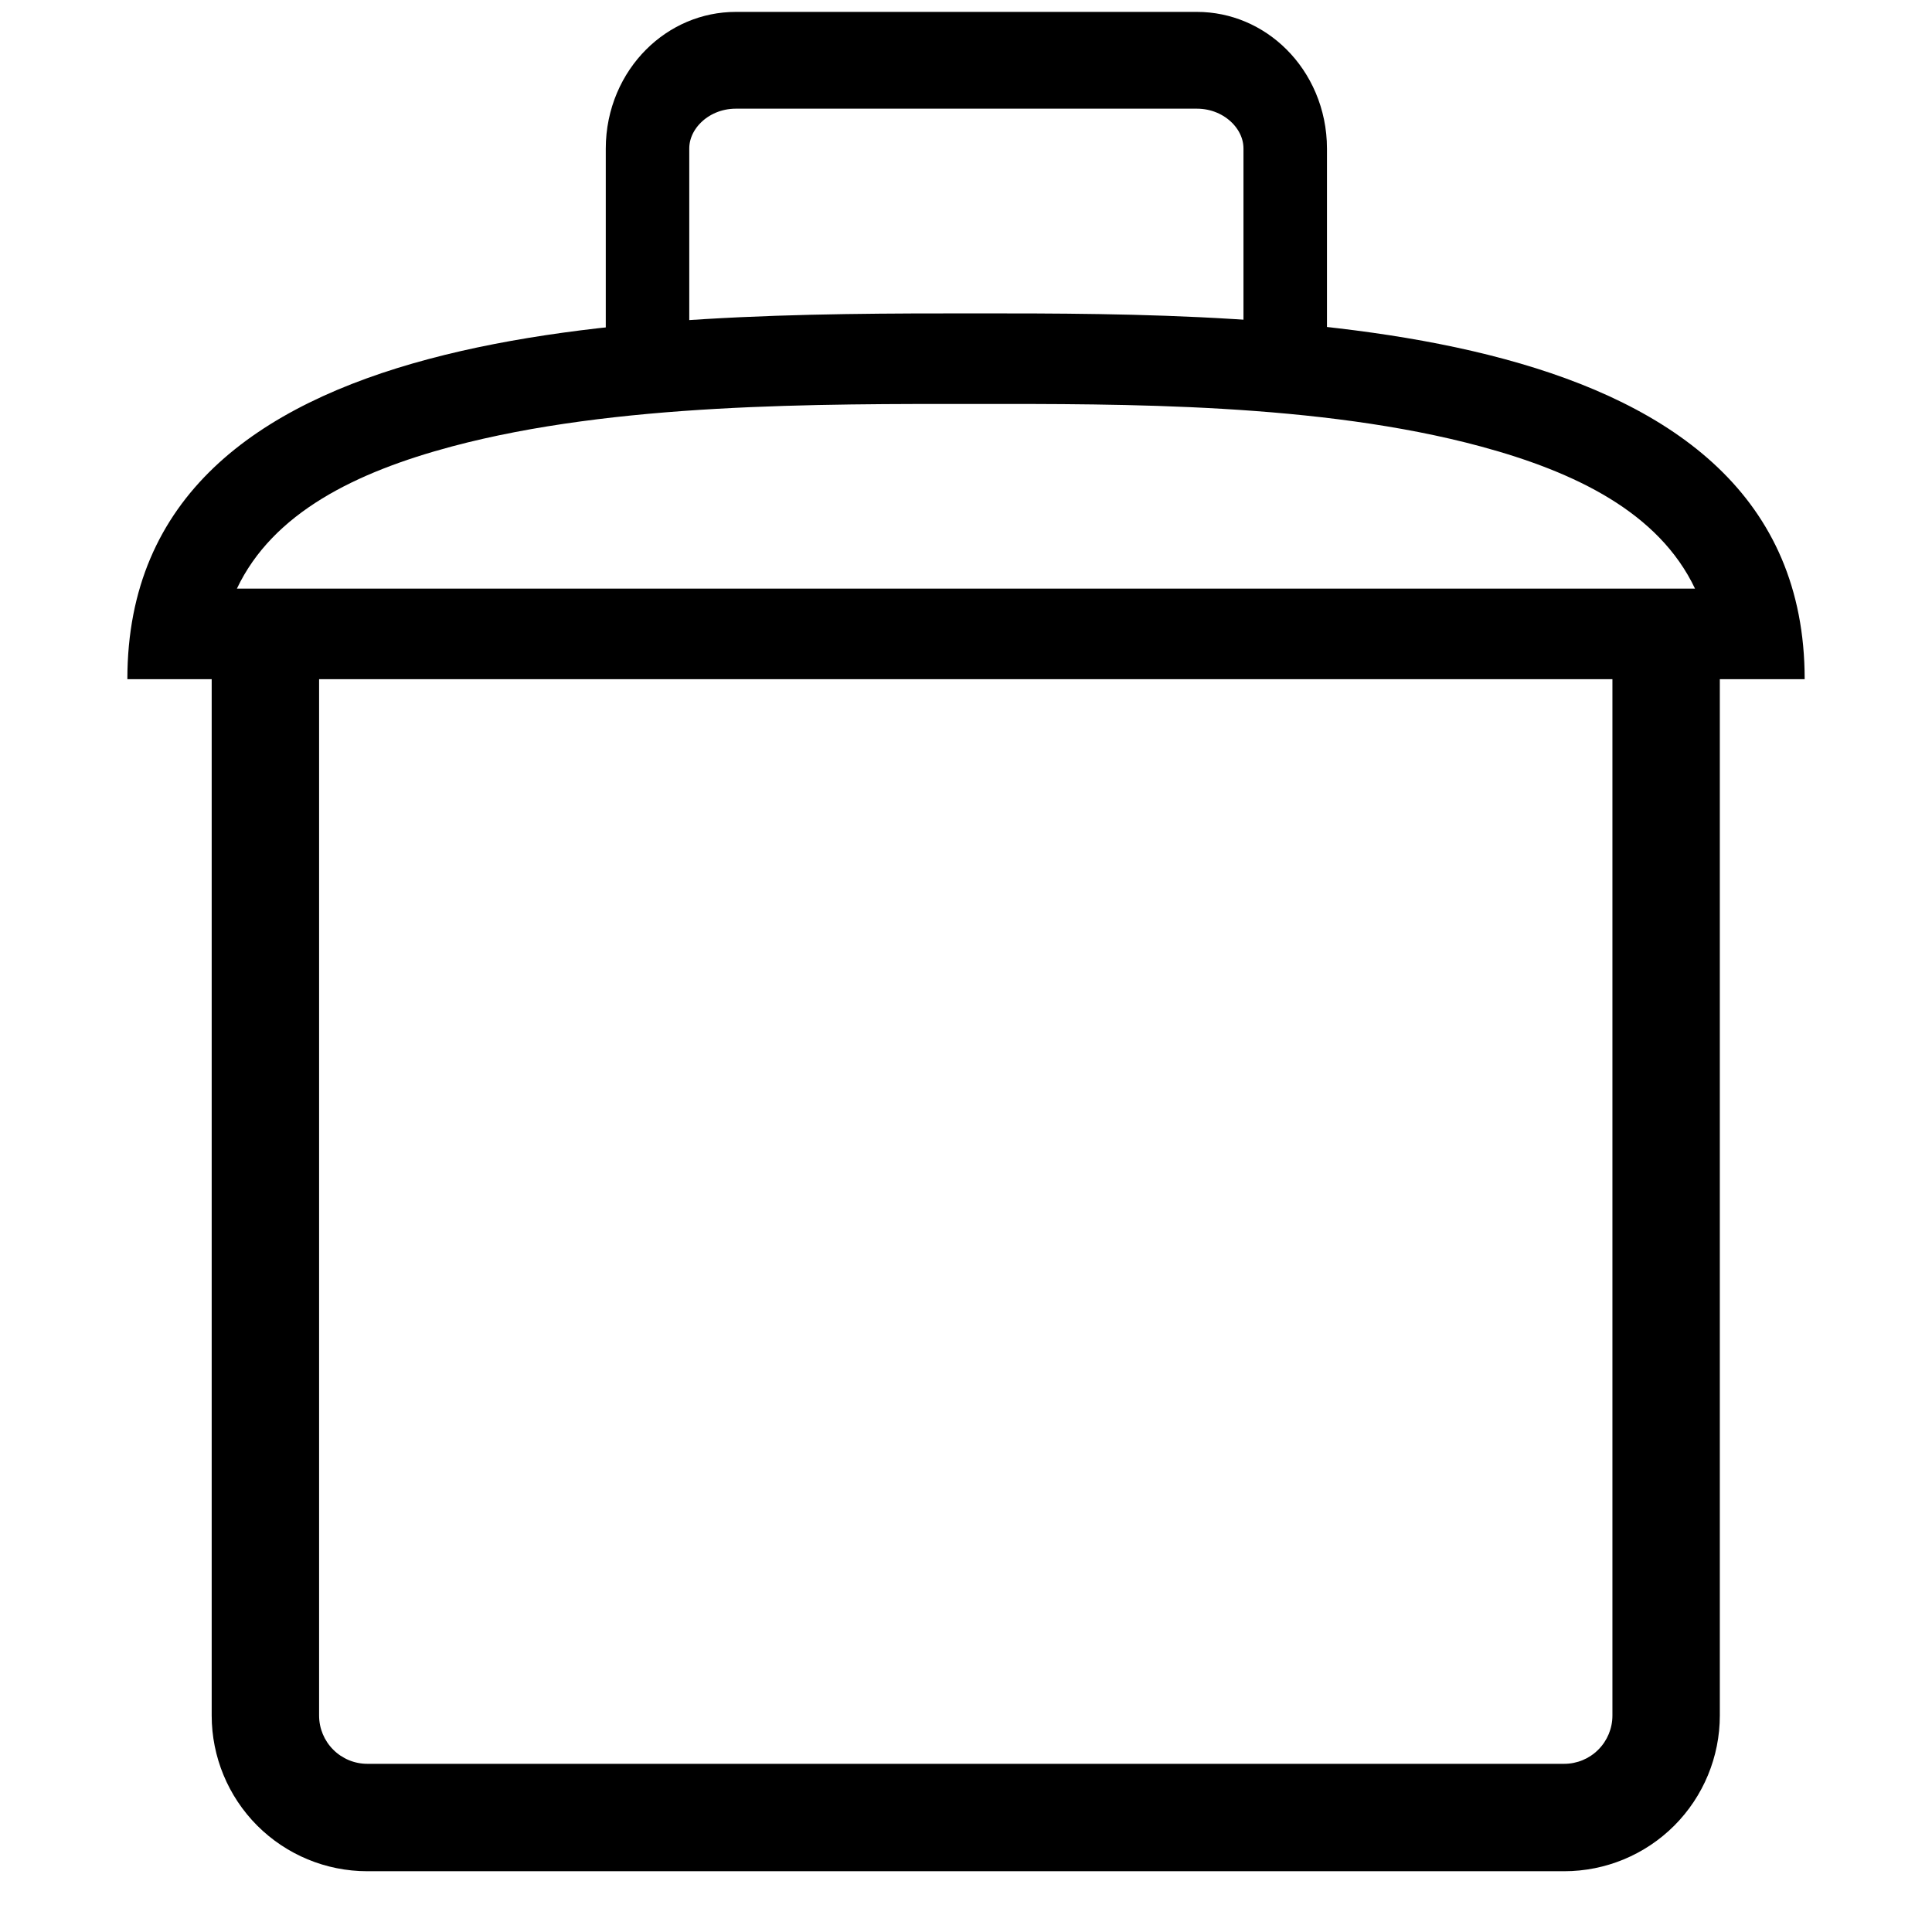
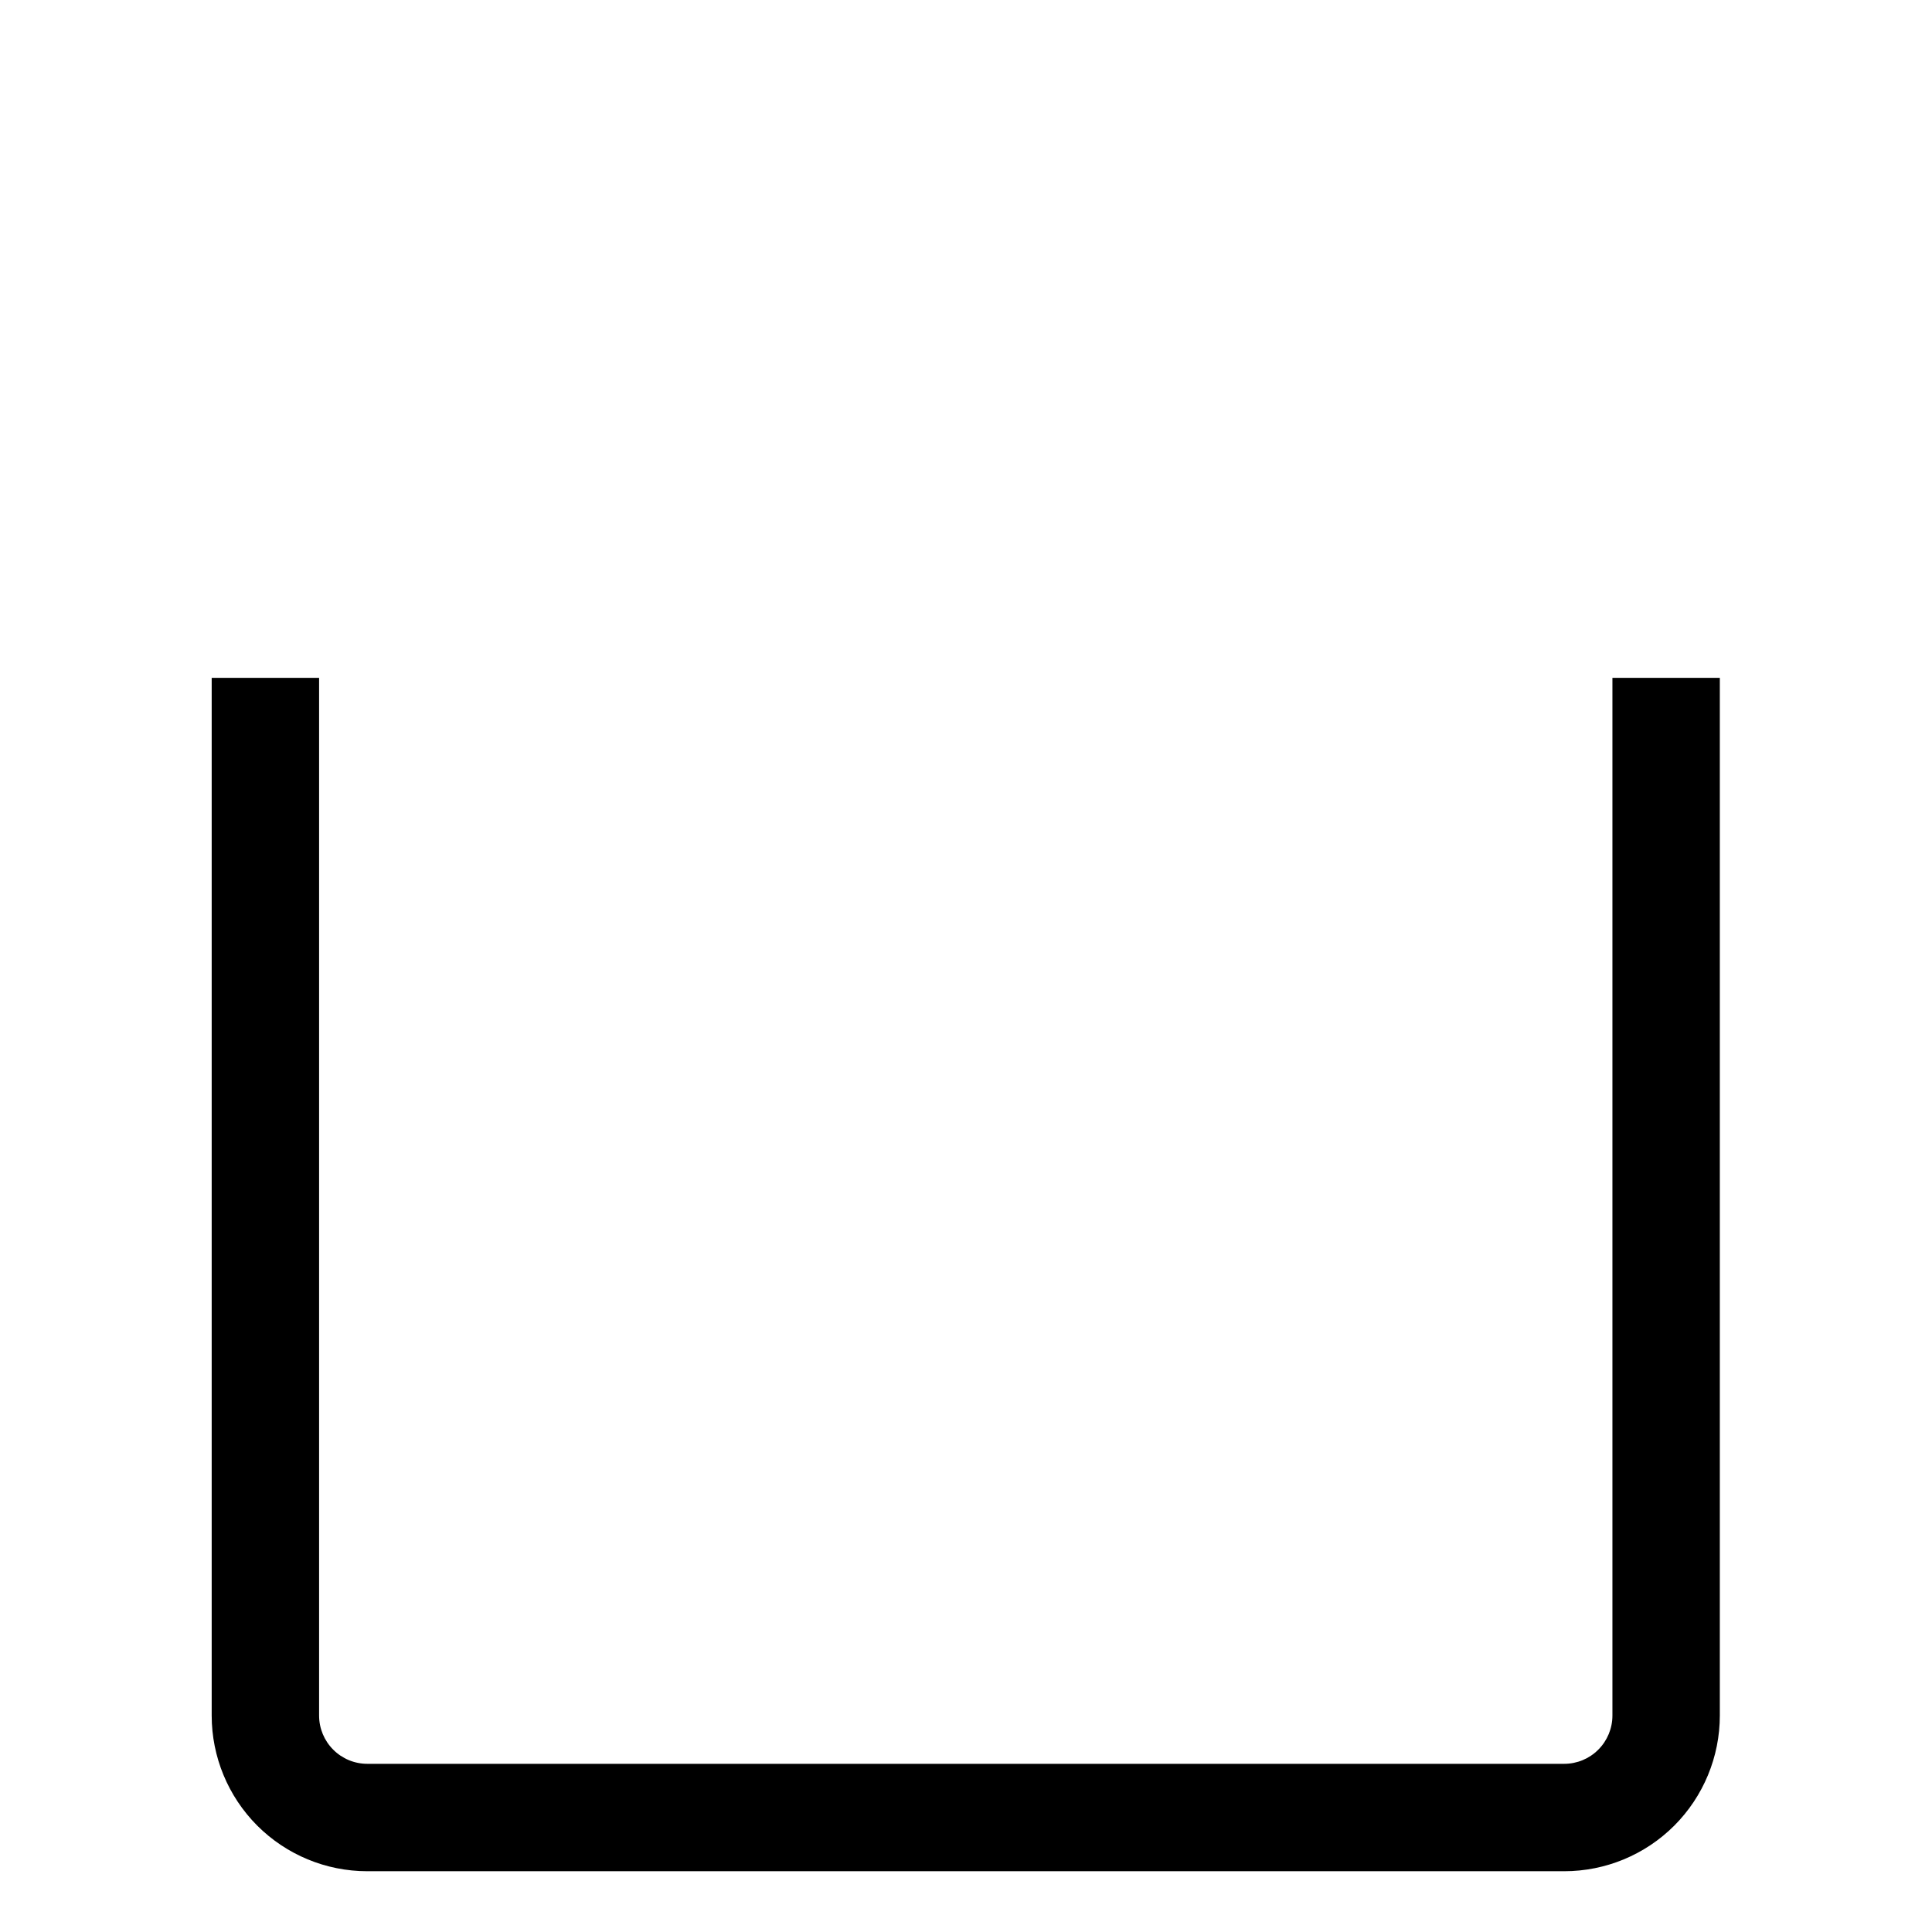
<svg xmlns="http://www.w3.org/2000/svg" width="100%" height="100%" viewBox="0 0 32 32" version="1.1" xml:space="preserve" style="fill-rule:evenodd;clip-rule:evenodd;stroke-linecap:round;stroke-miterlimit:1.5;">
  <g transform="matrix(1.186,0,0,1.186,-2.98,-2.128)">
    <path d="M25.031,11.261L26.531,11.261C26.531,11.261 26.531,21.238 26.531,25.753C26.531,26.329 26.302,26.882 25.895,27.29C25.487,27.698 24.934,27.927 24.358,27.927C20.315,27.927 11.685,27.927 7.642,27.927C7.066,27.927 6.513,27.698 6.105,27.29C5.698,26.882 5.469,26.329 5.469,25.753L5.469,11.261L6.969,11.261L6.969,25.753C6.969,25.932 7.04,26.103 7.166,26.229C7.292,26.356 7.464,26.427 7.642,26.427C7.642,26.427 24.358,26.427 24.358,26.427C24.536,26.427 24.708,26.356 24.834,26.229C24.96,26.103 25.031,25.932 25.031,25.753L25.031,11.261Z" />
  </g>
  <g transform="matrix(1.035,0,0,2.333,-0.39,-16.903)">
-     <path d="M29.257,12.067C29.257,9.47 20.87,9.47 16,9.47C10.735,9.47 2.415,9.47 2.415,12.067L29.257,12.067ZM27.502,11.424L4.168,11.424C4.744,10.885 6.073,10.597 7.607,10.415C10.228,10.105 13.48,10.113 16,10.113C18.326,10.113 21.492,10.105 24.076,10.415C25.592,10.597 26.924,10.884 27.502,11.424Z" />
-   </g>
+     </g>
  <g transform="matrix(1.182,0,0,1.37,-2.452,-7.775)">
-     <path d="M11.148,10.032L11.148,7.472C11.148,6.883 11.702,6.404 12.386,6.404C14.09,6.404 17.141,6.404 18.846,6.404C19.53,6.404 20.084,6.883 20.084,7.472C20.084,8.542 20.084,10.032 20.084,10.032" style="fill:none;stroke:black;stroke-width:1.17px;" />
-   </g>
+     </g>
</svg>